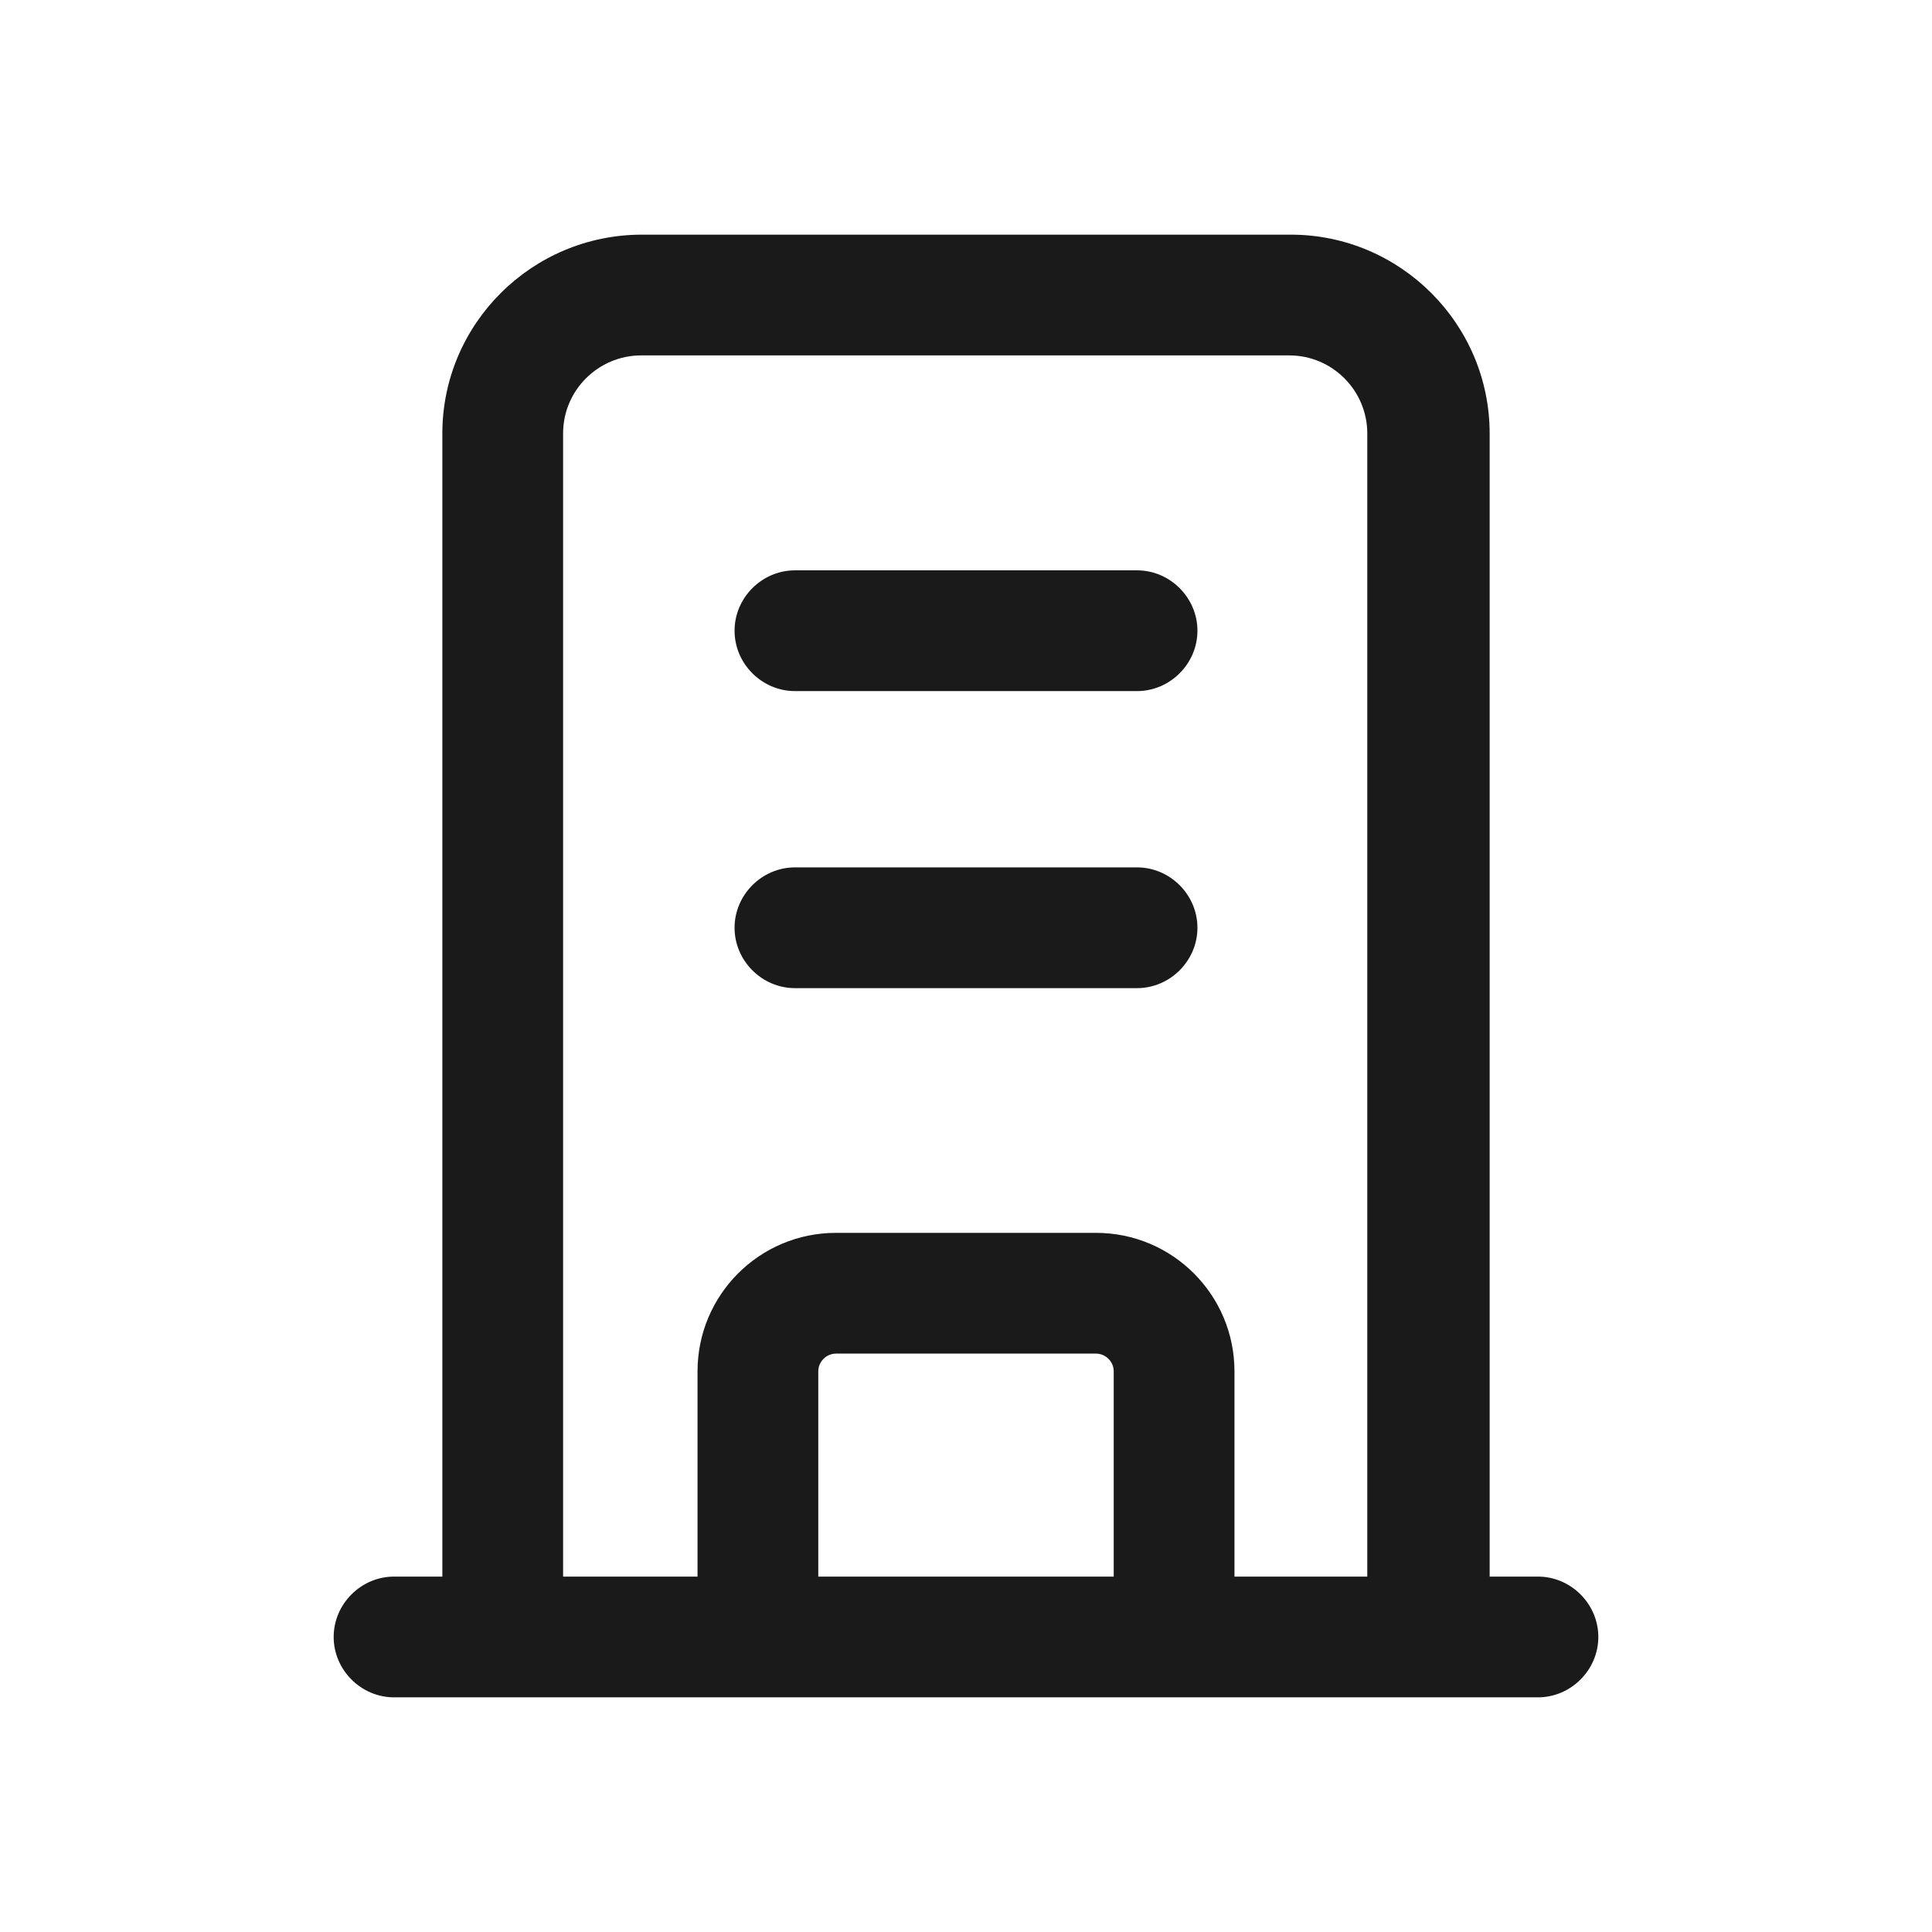
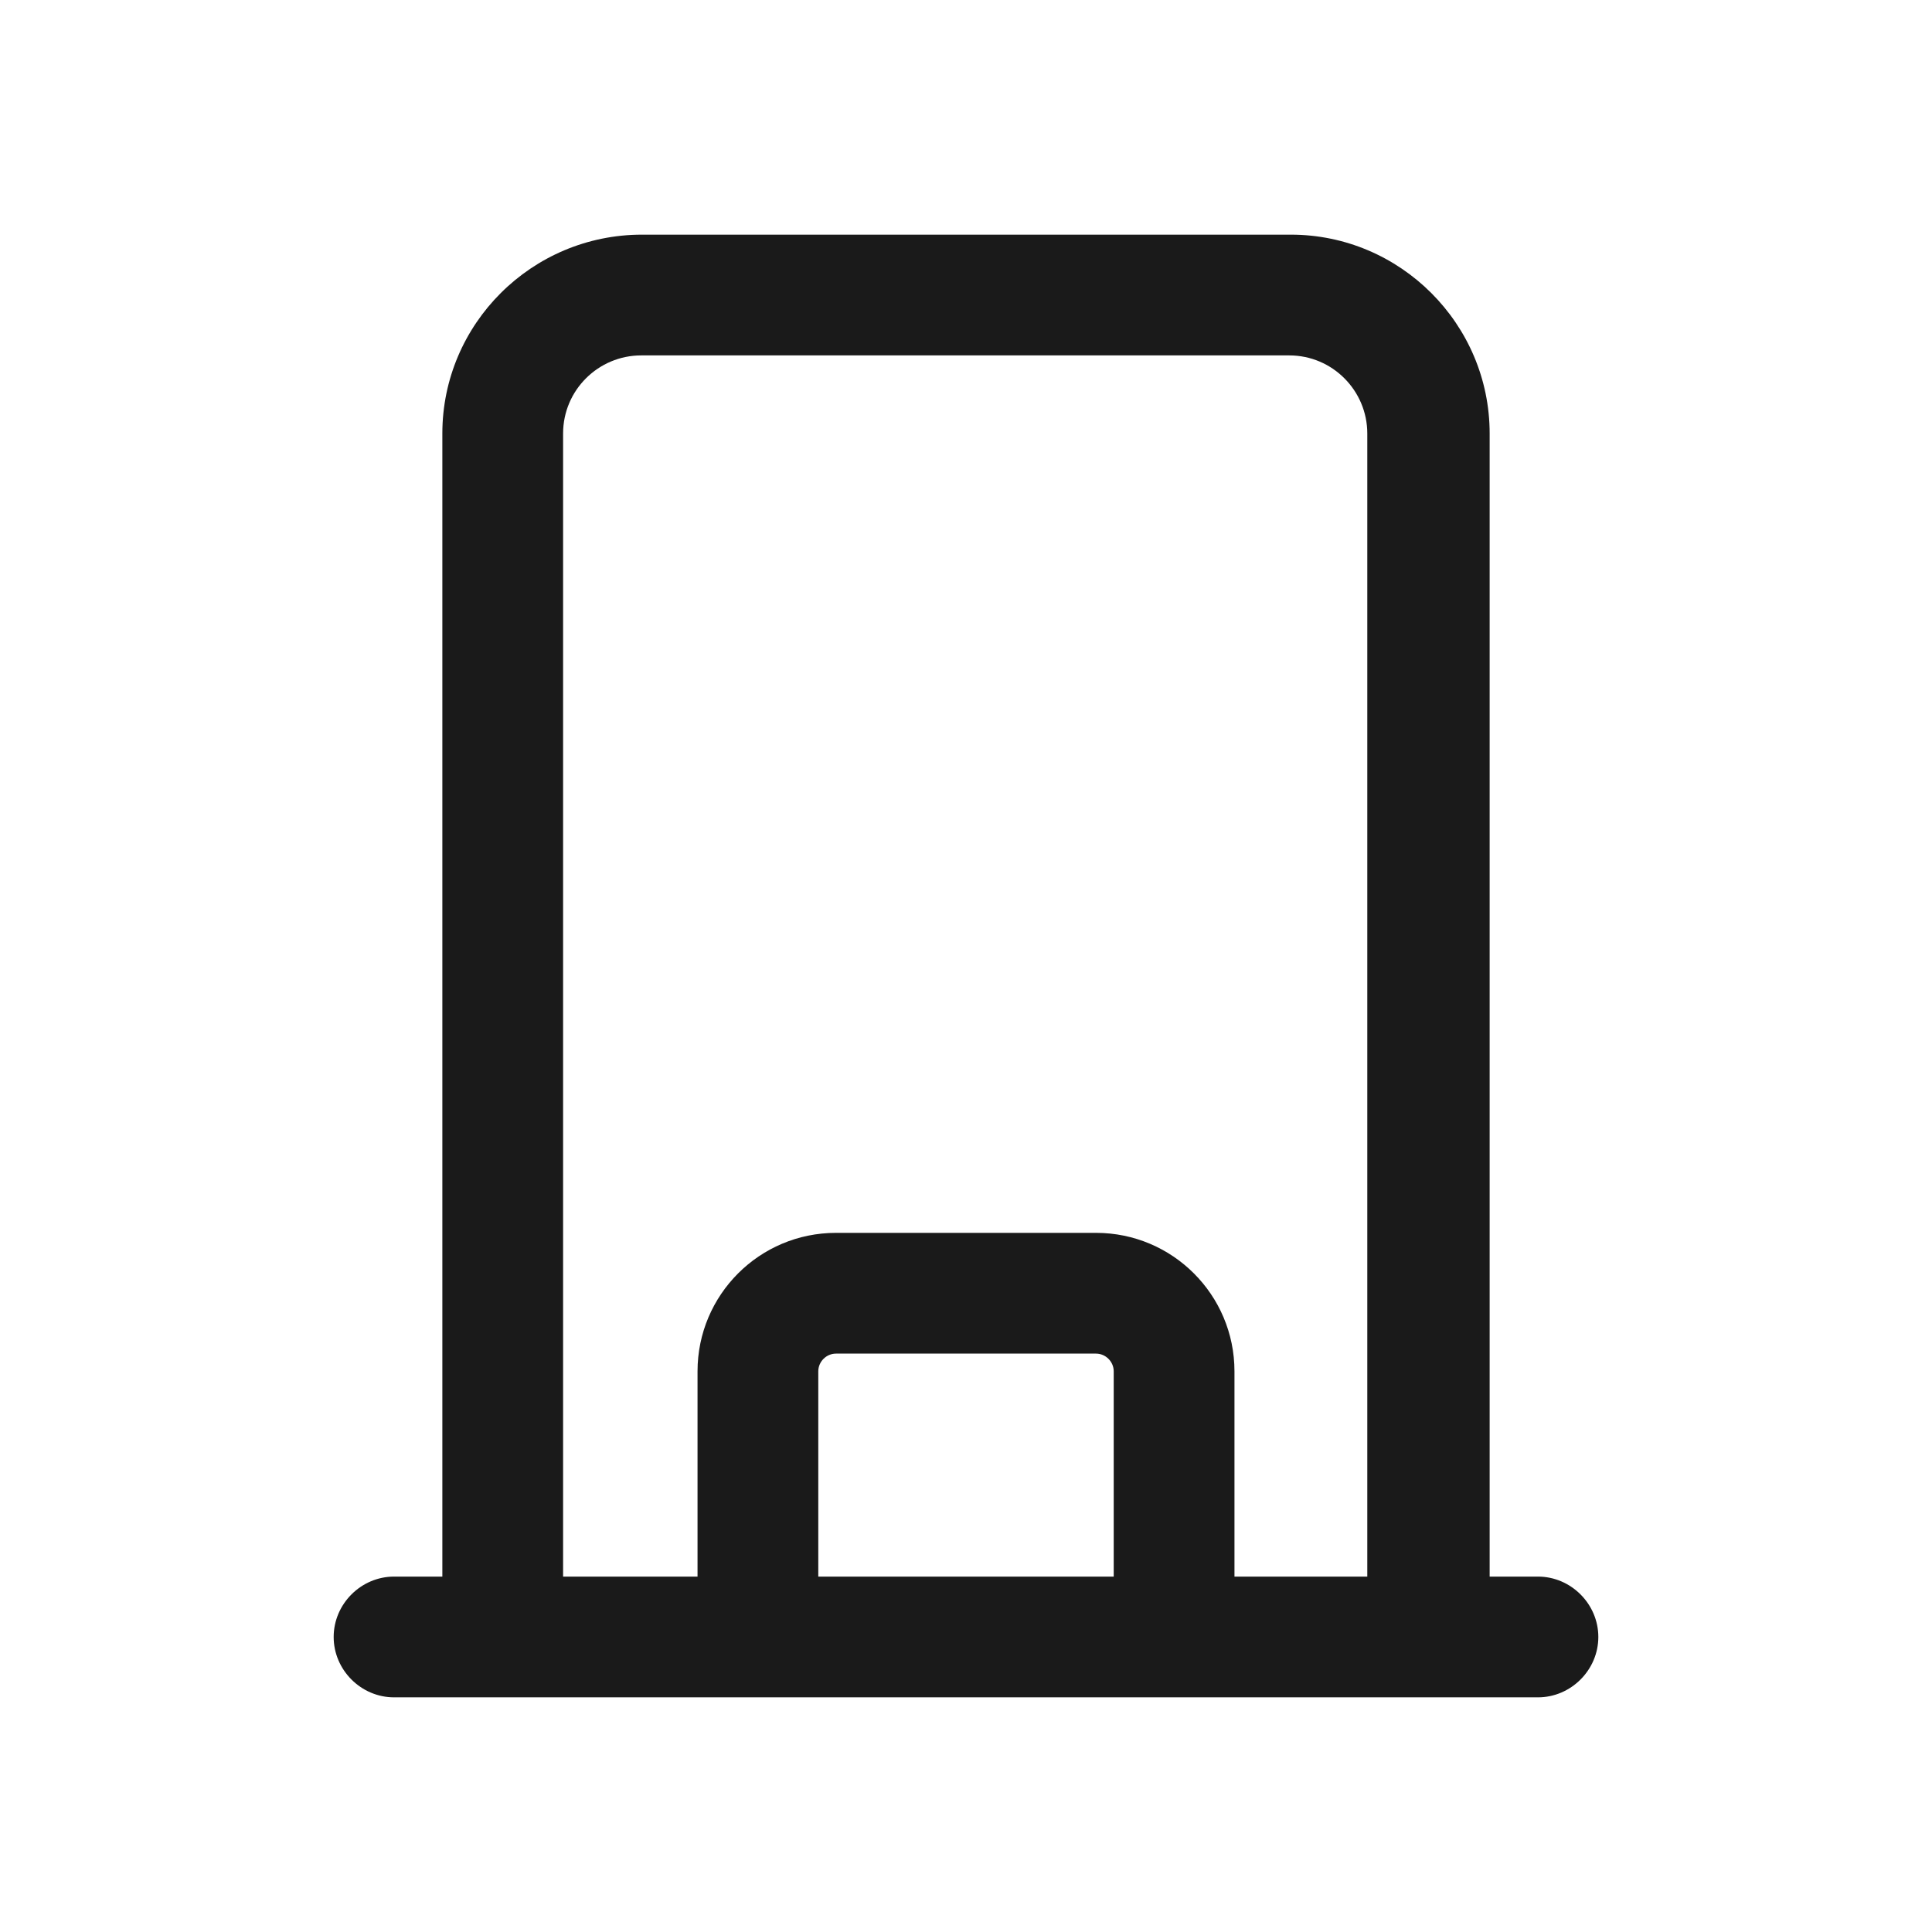
<svg xmlns="http://www.w3.org/2000/svg" width="24" height="24" viewBox="0 0 24 24" fill="none">
  <path d="M19.105 19.585H18.505V5.385C18.505 4.025 17.395 2.915 16.035 2.915H7.975C6.605 2.915 5.495 4.025 5.495 5.385V19.585H4.895C4.485 19.585 4.145 19.925 4.145 20.335C4.145 20.745 4.485 21.085 4.895 21.085H19.105C19.515 21.085 19.855 20.745 19.855 20.335C19.855 19.925 19.515 19.585 19.105 19.585ZM13.835 19.585H10.165V17.035C10.165 16.915 10.265 16.815 10.385 16.815H13.615C13.735 16.815 13.835 16.915 13.835 17.035V19.585ZM15.335 19.585V17.035C15.335 16.085 14.565 15.315 13.615 15.315H10.385C9.435 15.315 8.665 16.085 8.665 17.035V19.585H6.995V5.385C6.995 4.845 7.435 4.415 7.965 4.415H16.015C16.555 4.415 16.985 4.855 16.985 5.385V19.585H15.315H15.335Z" fill="#1A1A1A" />
-   <path d="M14.125 10.775H9.875C9.465 10.775 9.125 11.115 9.125 11.525C9.125 11.935 9.465 12.275 9.875 12.275H14.125C14.535 12.275 14.875 11.935 14.875 11.525C14.875 11.115 14.535 10.775 14.125 10.775Z" fill="#1A1A1A" />
-   <path d="M14.125 7.085H9.875C9.465 7.085 9.125 7.425 9.125 7.835C9.125 8.245 9.465 8.585 9.875 8.585H14.125C14.535 8.585 14.875 8.245 14.875 7.835C14.875 7.425 14.535 7.085 14.125 7.085Z" fill="#1A1A1A" />
</svg>